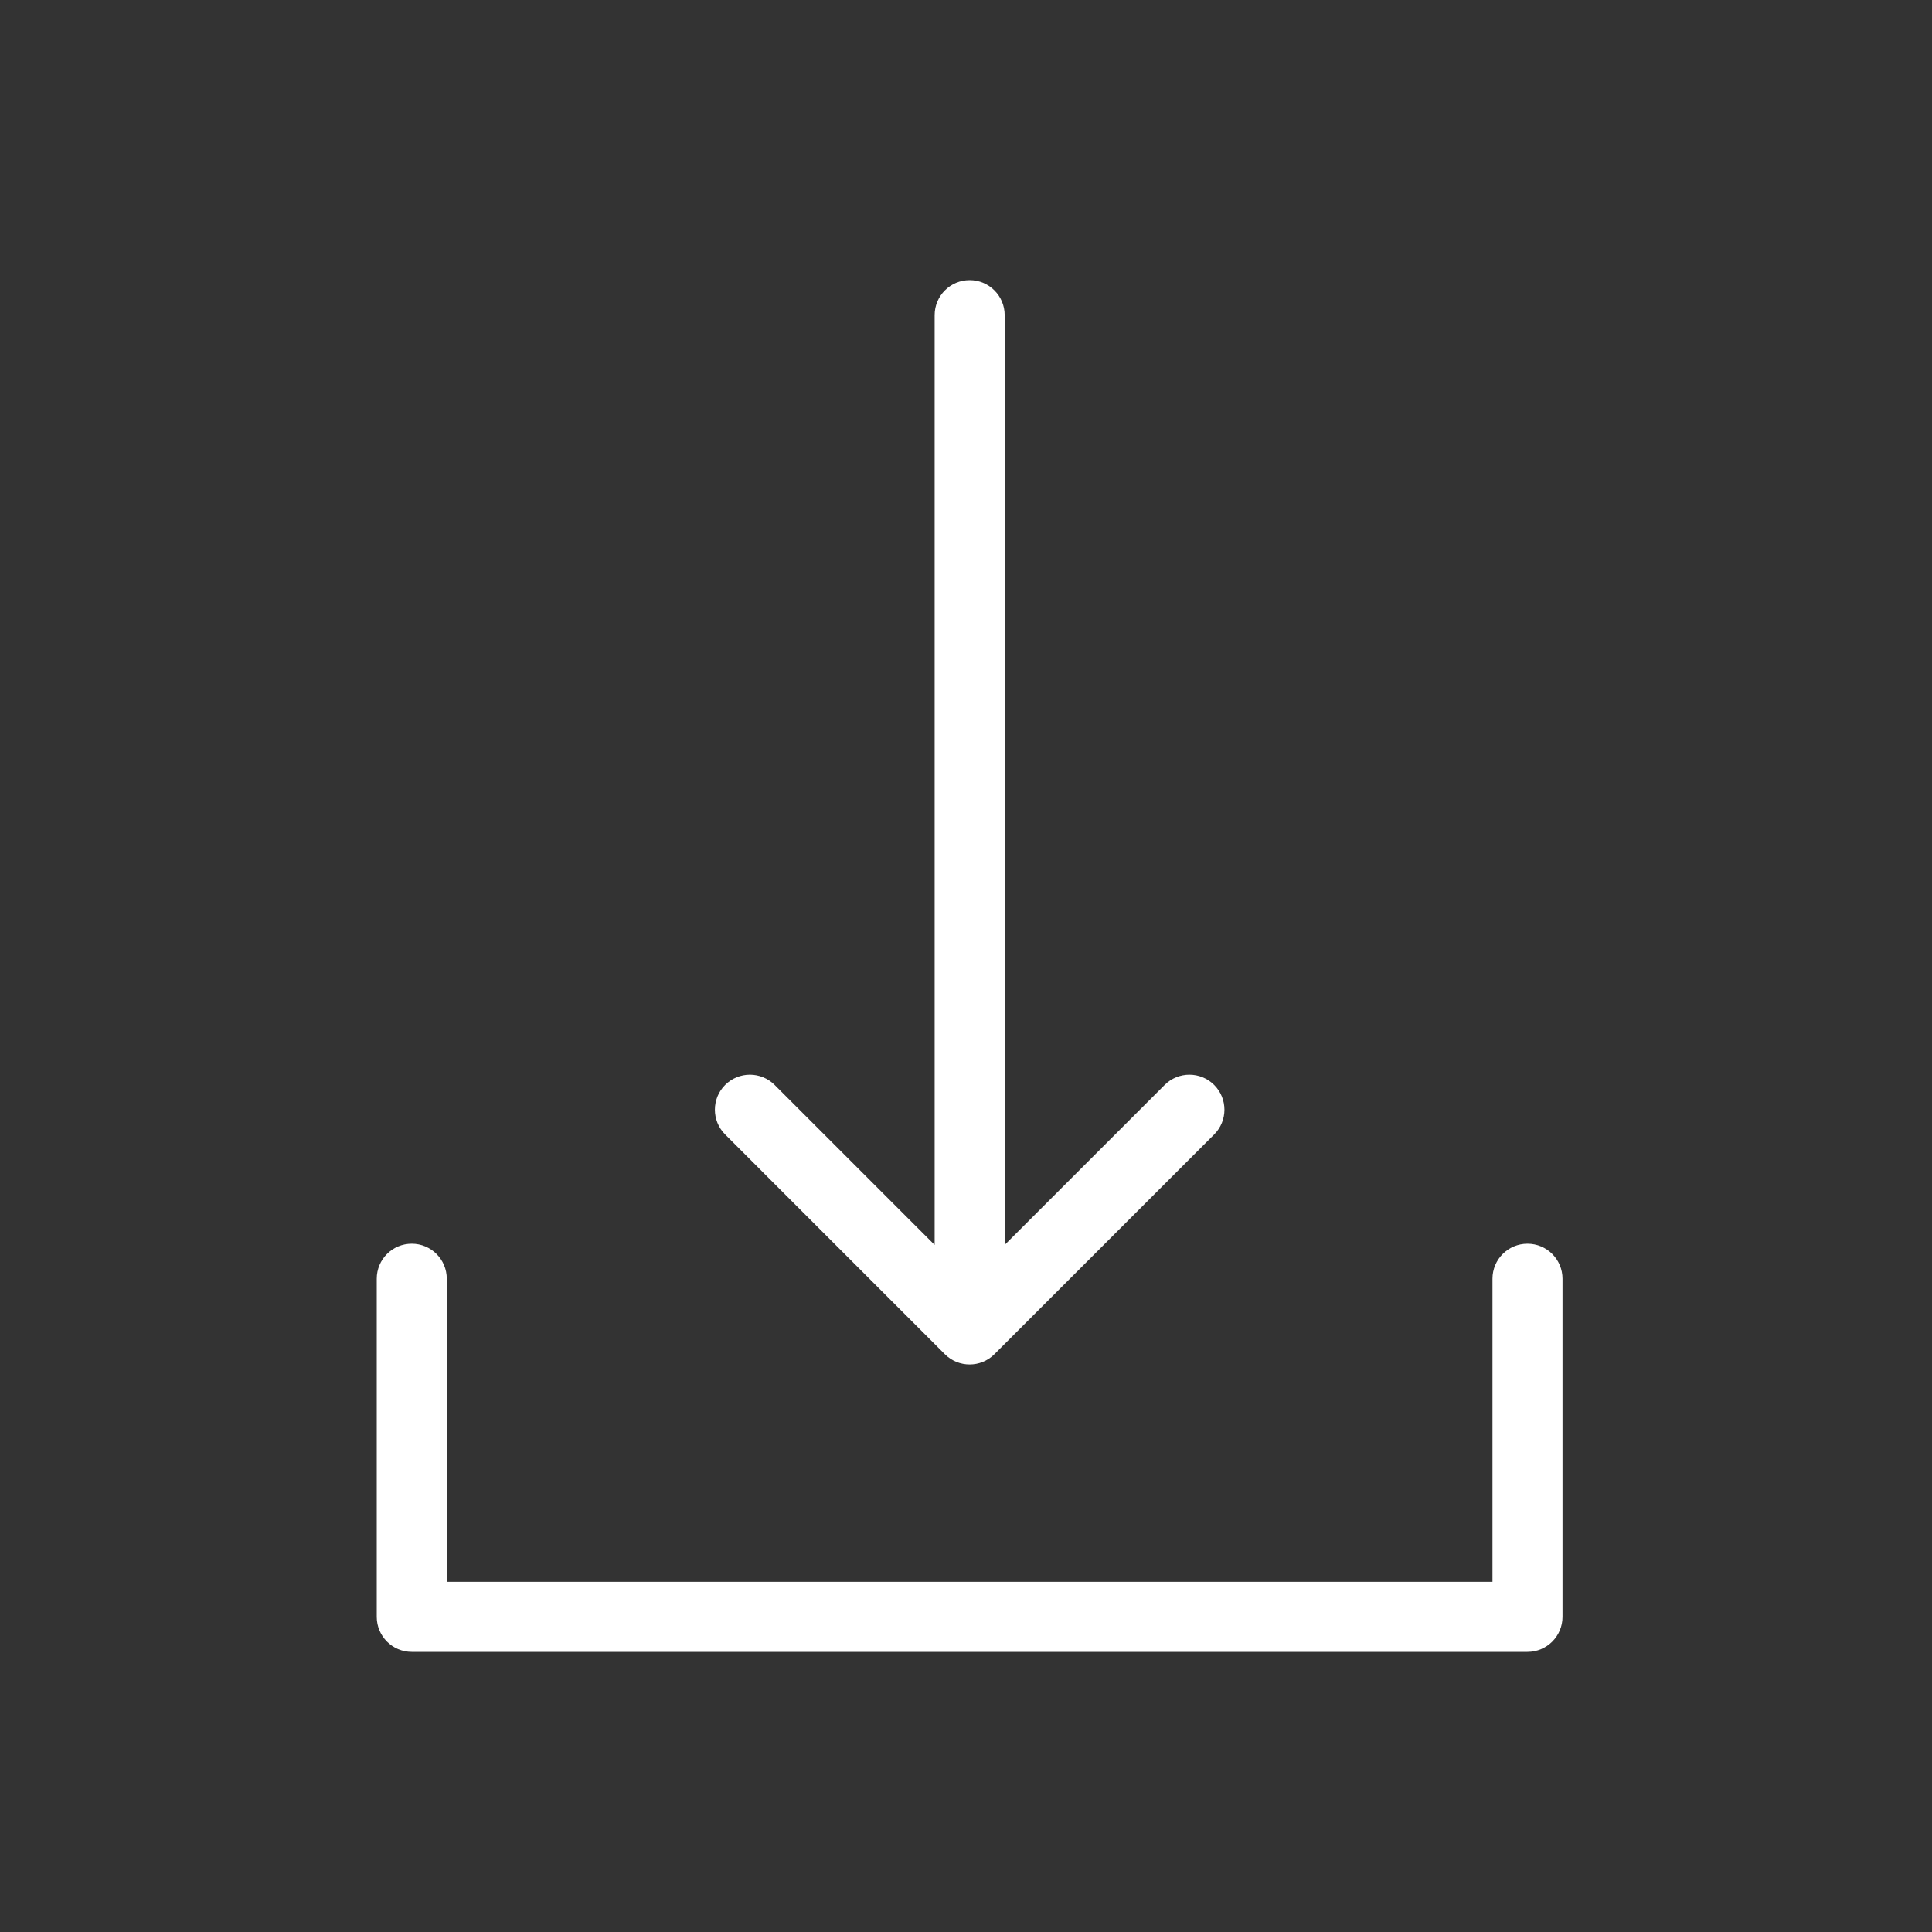
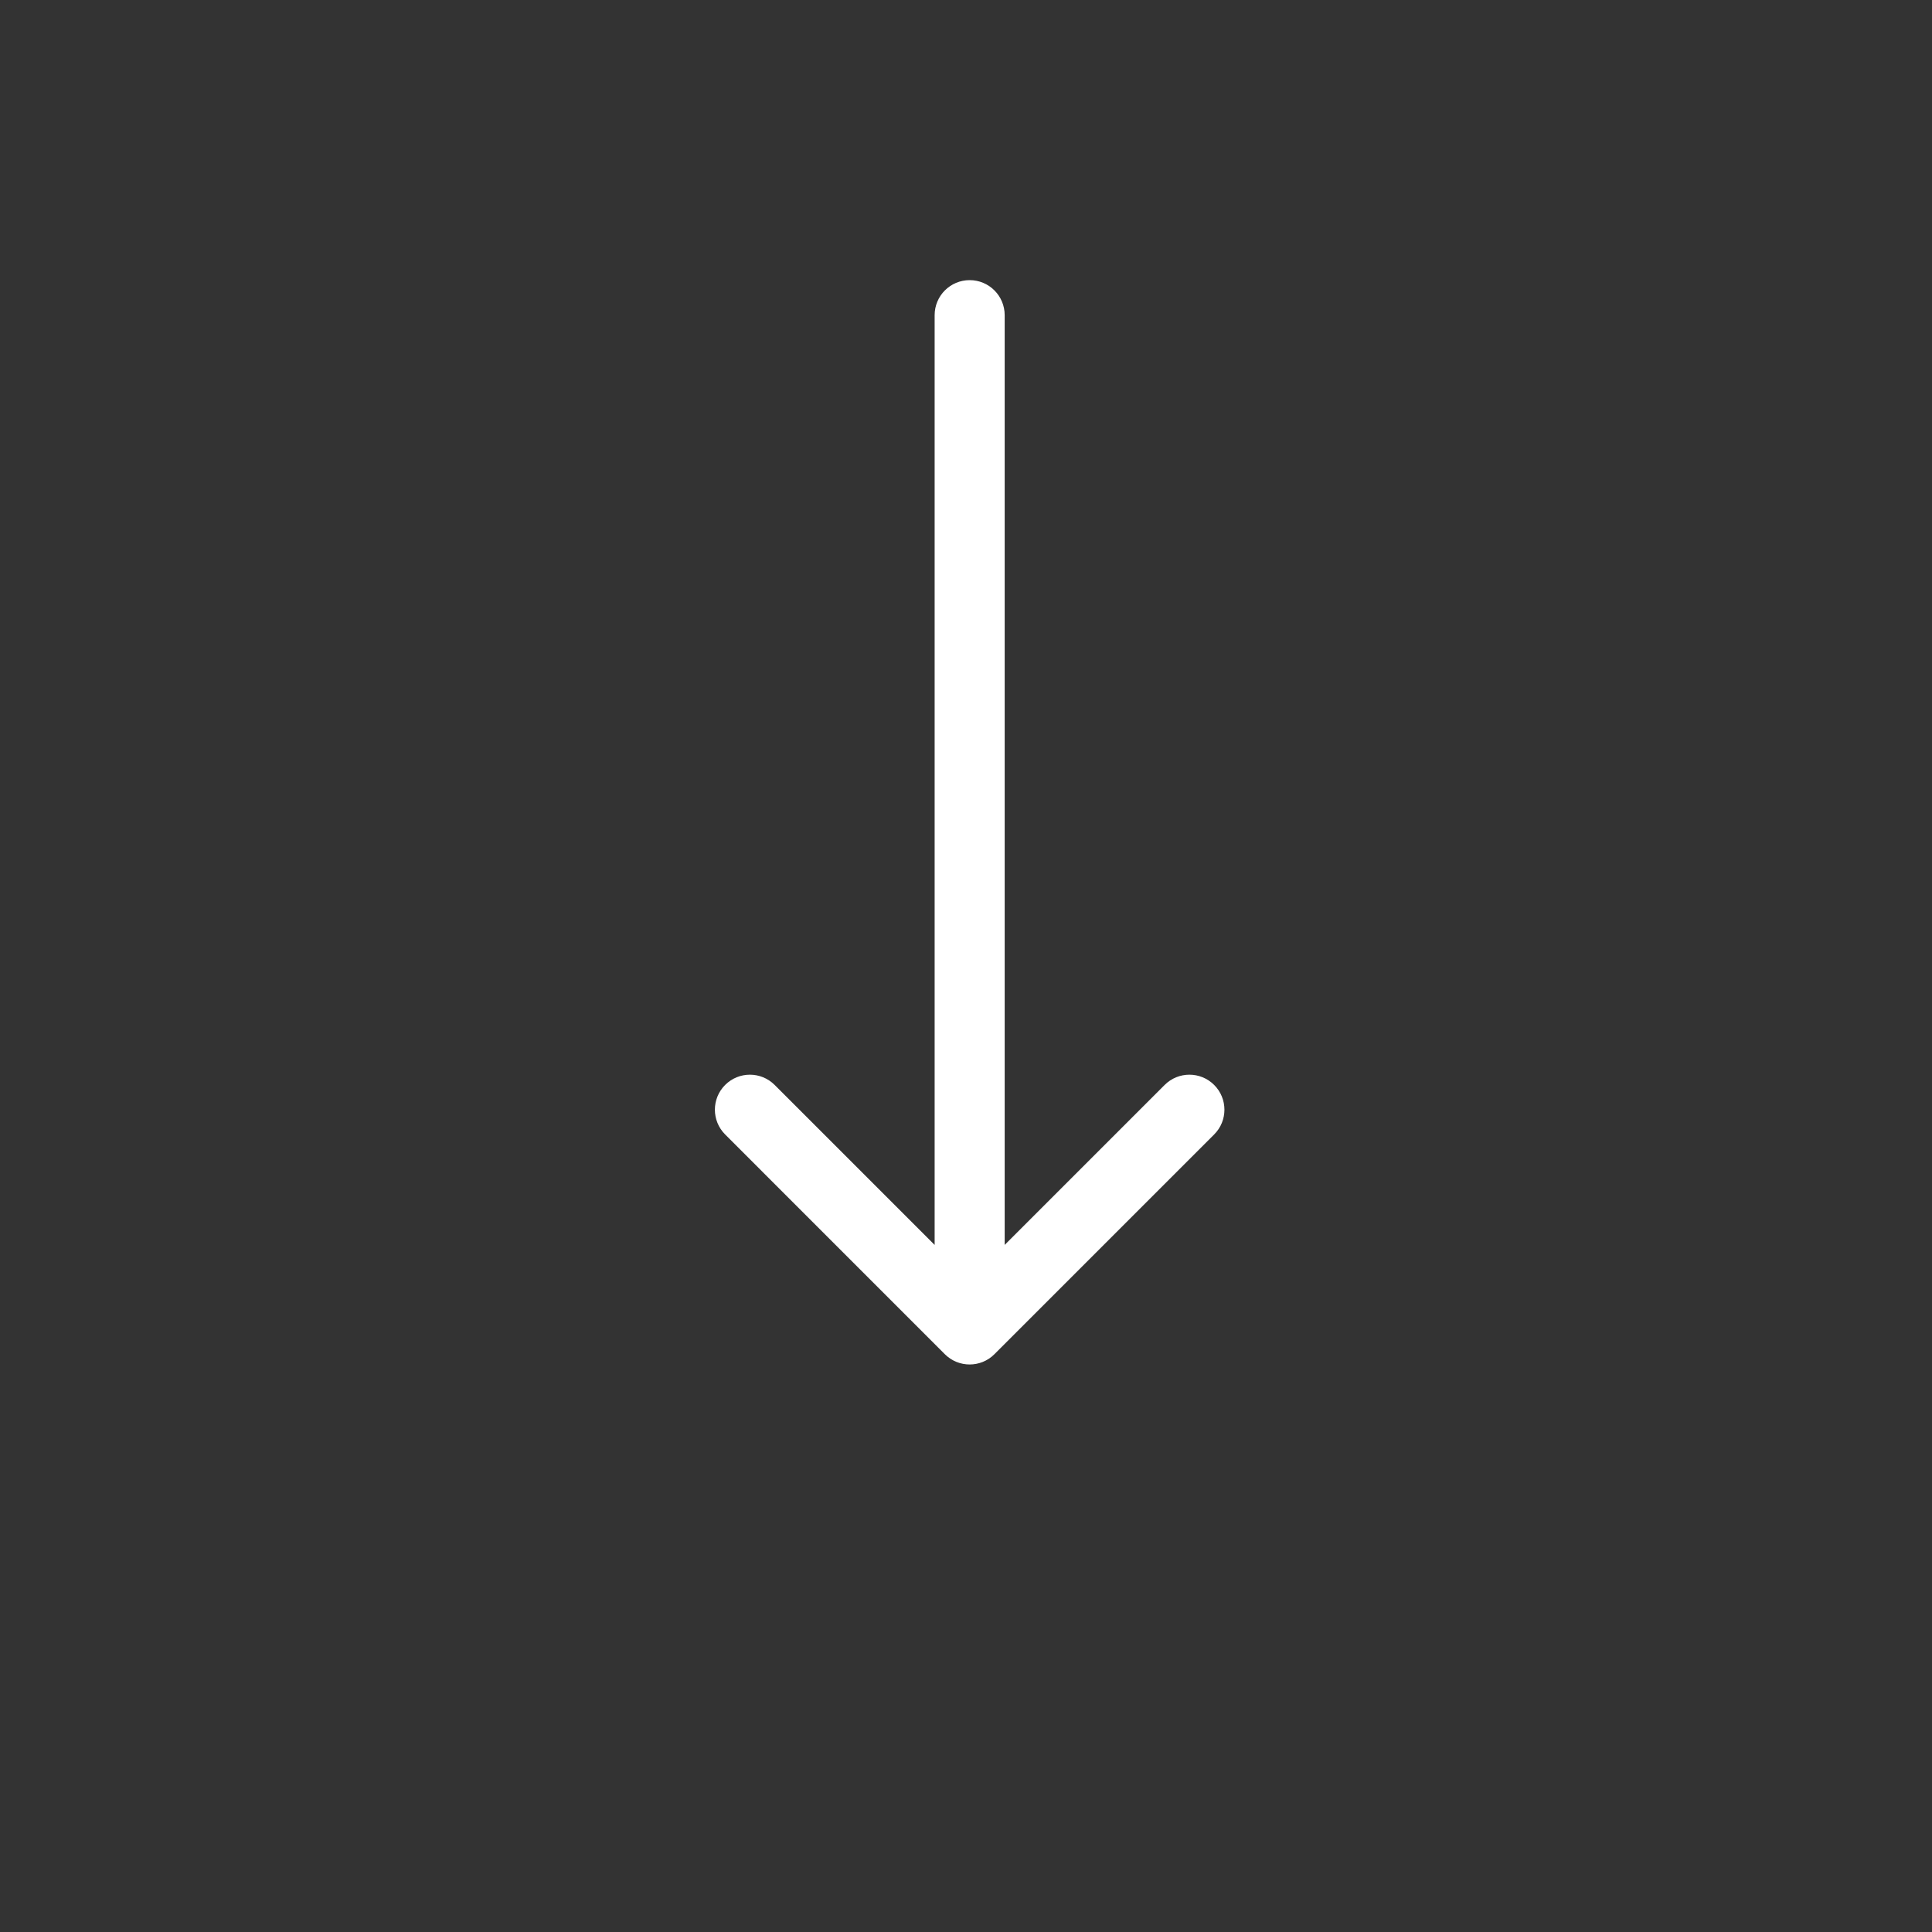
<svg xmlns="http://www.w3.org/2000/svg" width="100" height="100" viewBox="0 0 100 100" fill="none">
  <rect x="0" y="0" width="100" height="100" fill="#333333" stroke="none" />
-   <path d="M79.062 64.625C79.926 64.625 80.625 65.325 80.625 66.188V83.688C80.625 84.551 79.926 85.25 79.062 85.25H21.312C20.449 85.25 19.75 84.551 19.75 83.688V66.188C19.75 65.324 20.449 64.625 21.312 64.625C22.176 64.625 22.875 65.324 22.875 66.188V82.125H77.5V66.188C77.5 65.324 78.199 64.625 79.062 64.625Z" fill="white" stroke="white" stroke-width="0.5" />
  <path d="M50.19 14.75C51.053 14.75 51.752 15.449 51.752 16.312V65.04L60.459 56.333C61.069 55.723 62.058 55.723 62.668 56.333C63.279 56.943 63.279 57.933 62.668 58.543L51.293 69.918C50.988 70.223 50.588 70.375 50.189 70.375C49.789 70.375 49.389 70.223 49.083 69.918L37.71 58.543C37.1 57.933 37.1 56.943 37.71 56.333C38.321 55.723 39.309 55.723 39.919 56.333L48.627 65.041V16.312C48.627 15.449 49.326 14.75 50.19 14.75Z" fill="white" stroke="white" stroke-width="0.5" />
</svg>